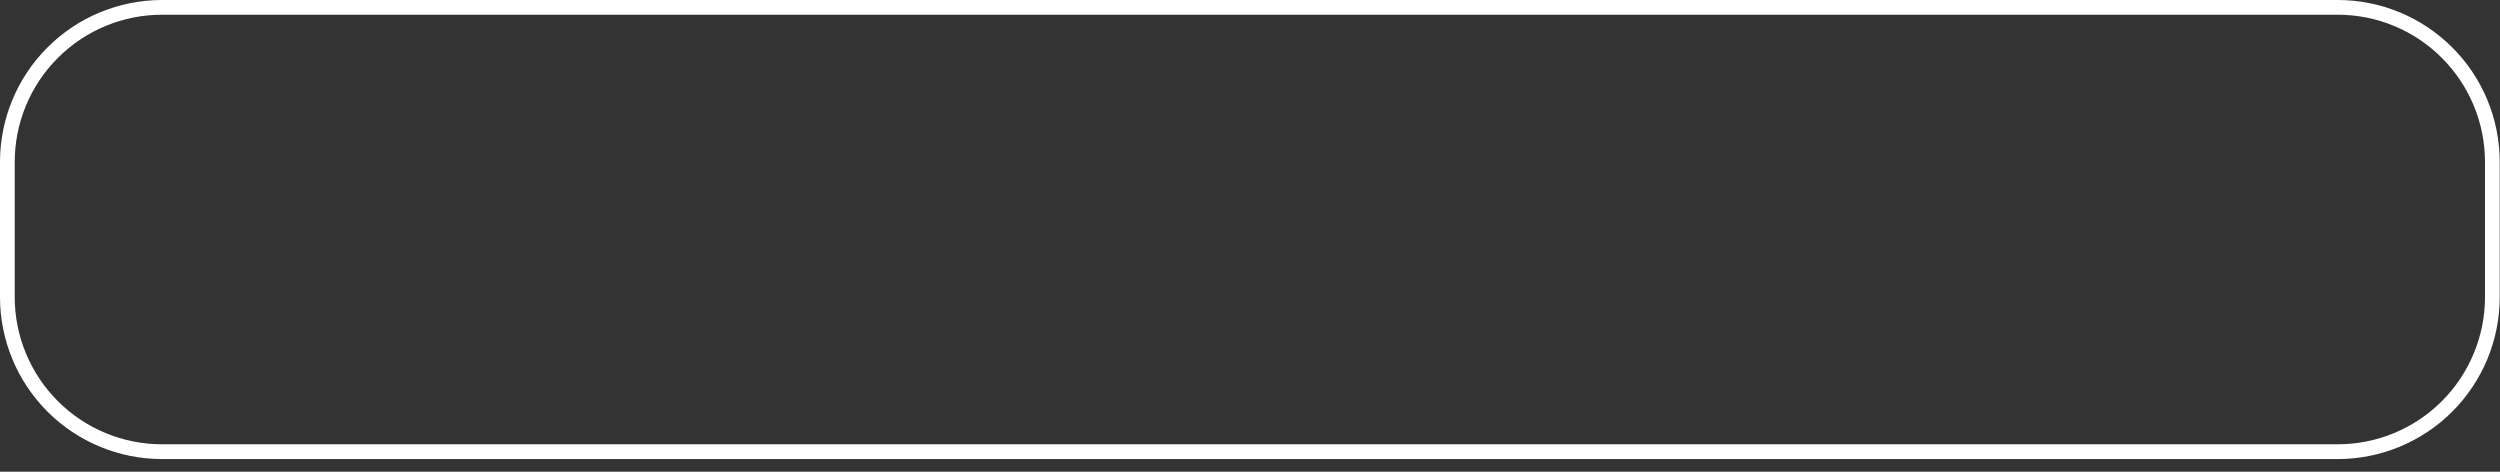
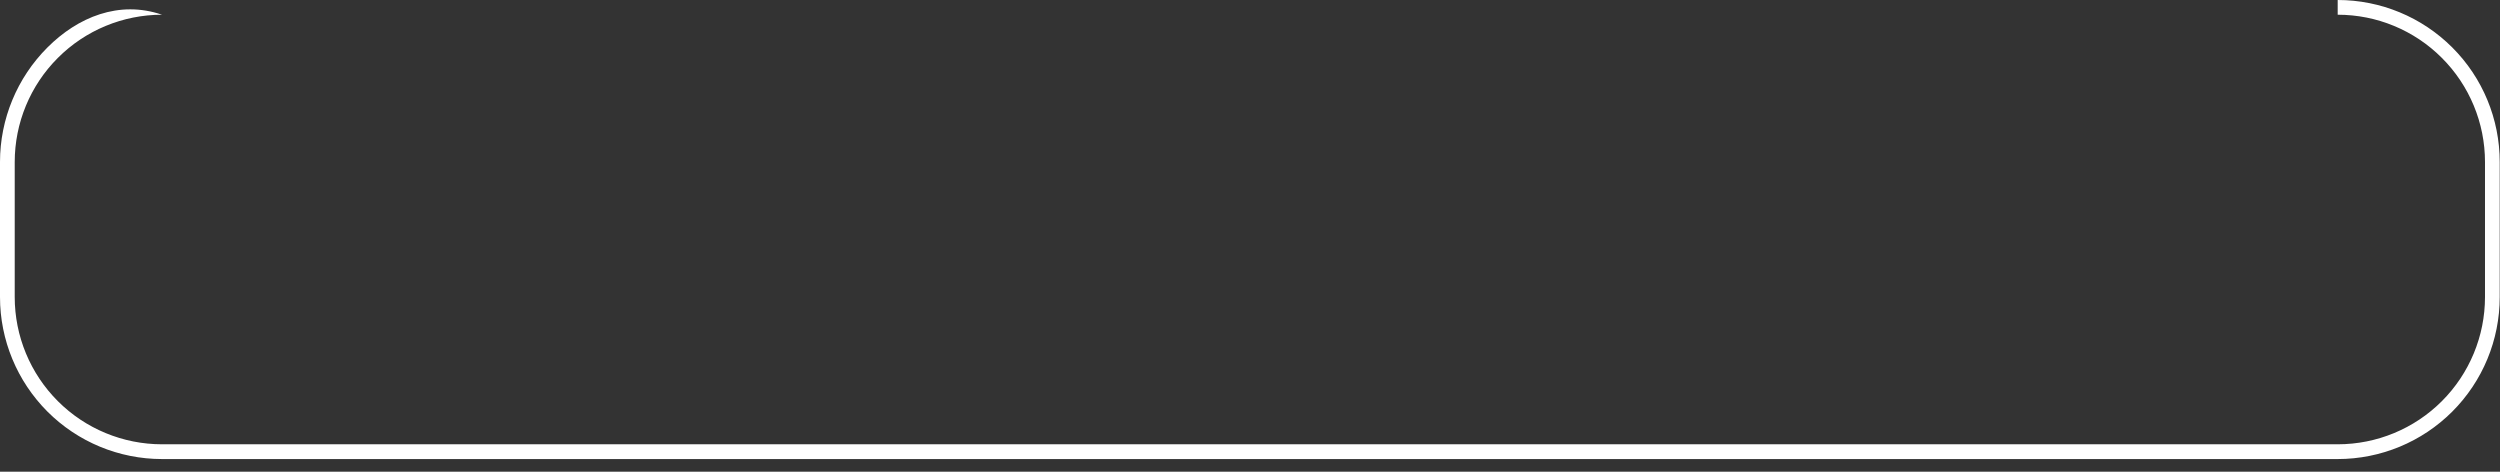
<svg xmlns="http://www.w3.org/2000/svg" fill="none" height="100%" overflow="visible" preserveAspectRatio="none" style="display: block;" viewBox="0 0 53 10" width="100%">
  <rect x="0" y="0" width="53" height="10" fill="#333333" stroke="none" />
-   <path d="M49.559 0.312C50.388 0.312 51.182 0.641 51.767 1.227C52.353 1.812 52.682 2.607 52.682 3.435V6.297C52.682 7.125 52.353 7.919 51.767 8.505C51.182 9.09 50.388 9.419 49.559 9.419H3.435C2.607 9.419 1.812 9.09 1.227 8.505C0.641 7.919 0.312 7.125 0.312 6.297V3.435C0.312 2.607 0.641 1.812 1.227 1.227C1.812 0.641 2.607 0.312 3.435 0.312H49.559ZM49.559 0H3.435C2.524 0 1.65 0.362 1.006 1.006C0.362 1.65 0 2.524 0 3.435V6.297C0 7.208 0.362 8.081 1.006 8.726C1.65 9.37 2.524 9.732 3.435 9.732H49.559C50.471 9.732 51.344 9.37 51.988 8.726C52.633 8.081 52.994 7.208 52.994 6.297V3.435C52.994 2.524 52.633 1.65 51.988 1.006C51.344 0.362 50.471 0 49.559 0Z" fill="white" id="Vector" />
+   <path d="M49.559 0.312C50.388 0.312 51.182 0.641 51.767 1.227C52.353 1.812 52.682 2.607 52.682 3.435V6.297C52.682 7.125 52.353 7.919 51.767 8.505C51.182 9.09 50.388 9.419 49.559 9.419H3.435C2.607 9.419 1.812 9.09 1.227 8.505C0.641 7.919 0.312 7.125 0.312 6.297V3.435C0.312 2.607 0.641 1.812 1.227 1.227C1.812 0.641 2.607 0.312 3.435 0.312H49.559ZH3.435C2.524 0 1.65 0.362 1.006 1.006C0.362 1.65 0 2.524 0 3.435V6.297C0 7.208 0.362 8.081 1.006 8.726C1.65 9.37 2.524 9.732 3.435 9.732H49.559C50.471 9.732 51.344 9.37 51.988 8.726C52.633 8.081 52.994 7.208 52.994 6.297V3.435C52.994 2.524 52.633 1.65 51.988 1.006C51.344 0.362 50.471 0 49.559 0Z" fill="white" id="Vector" />
</svg>